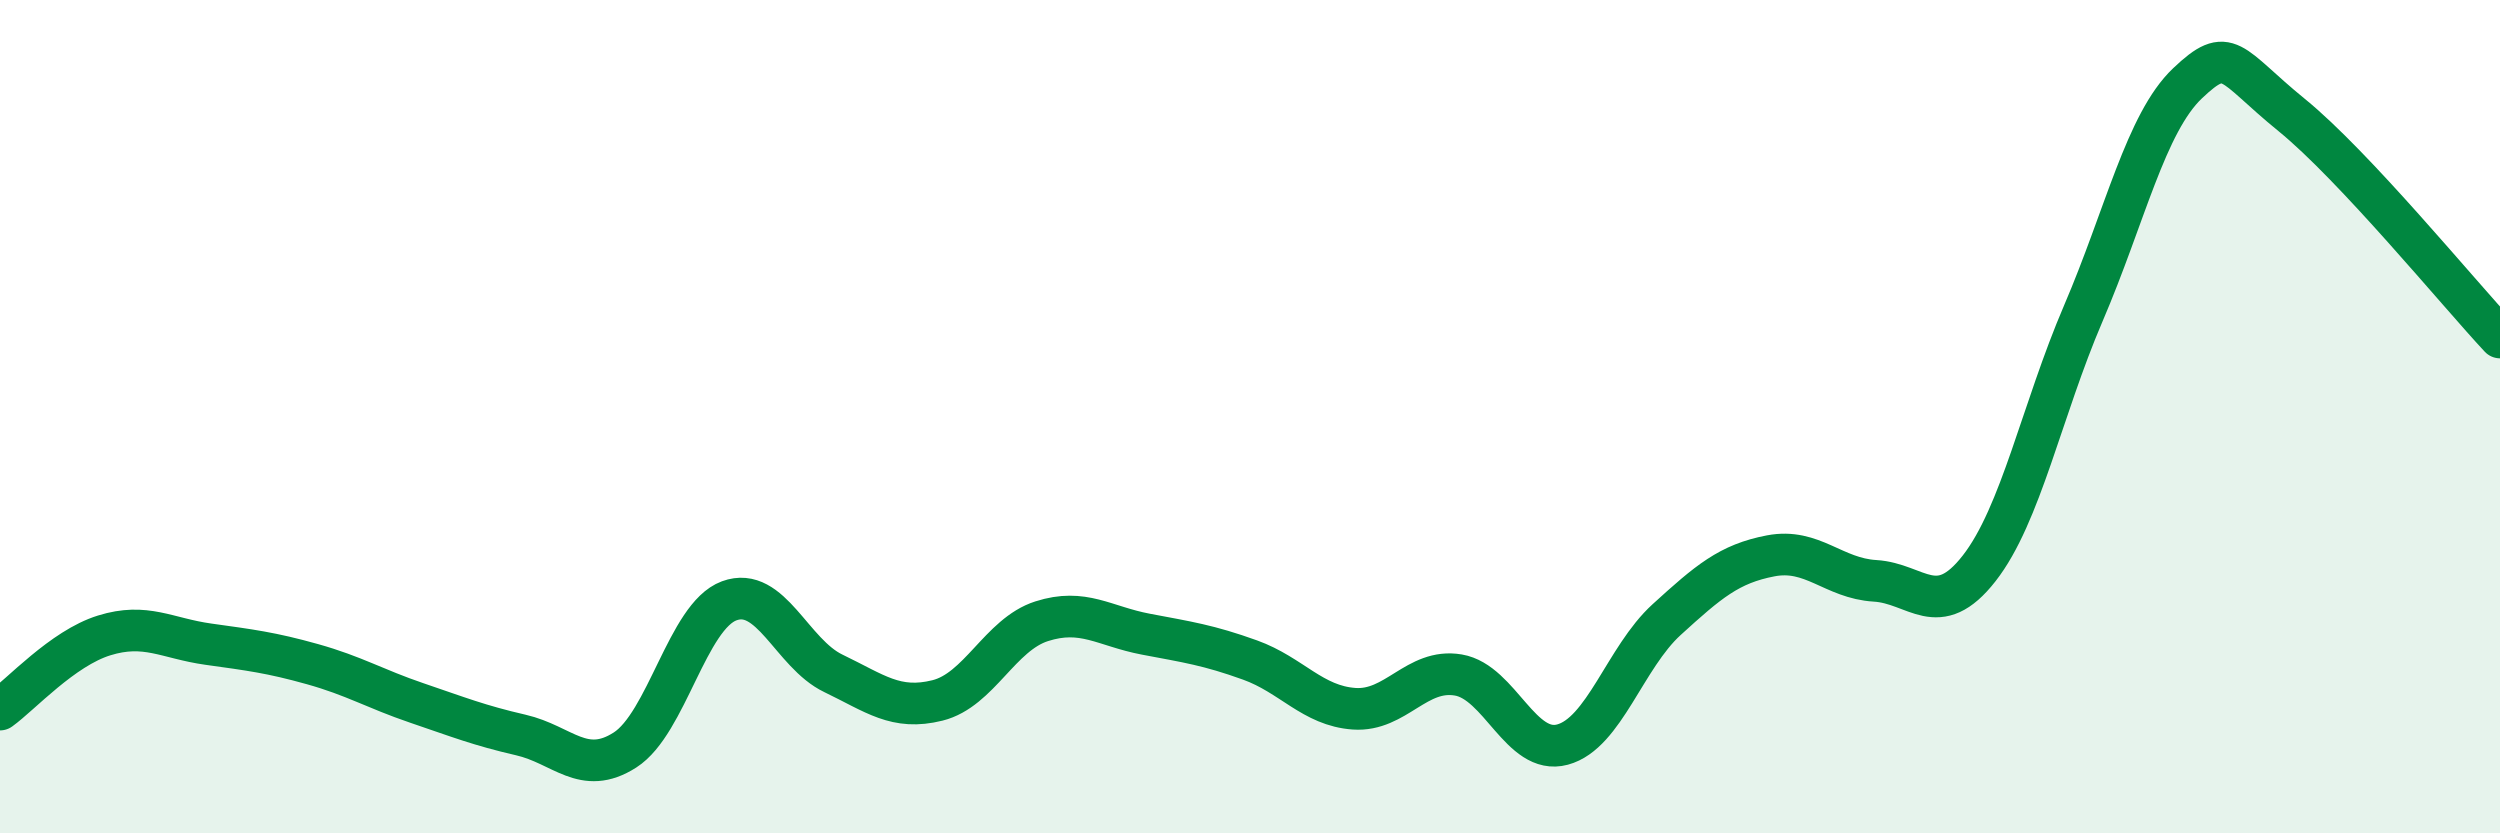
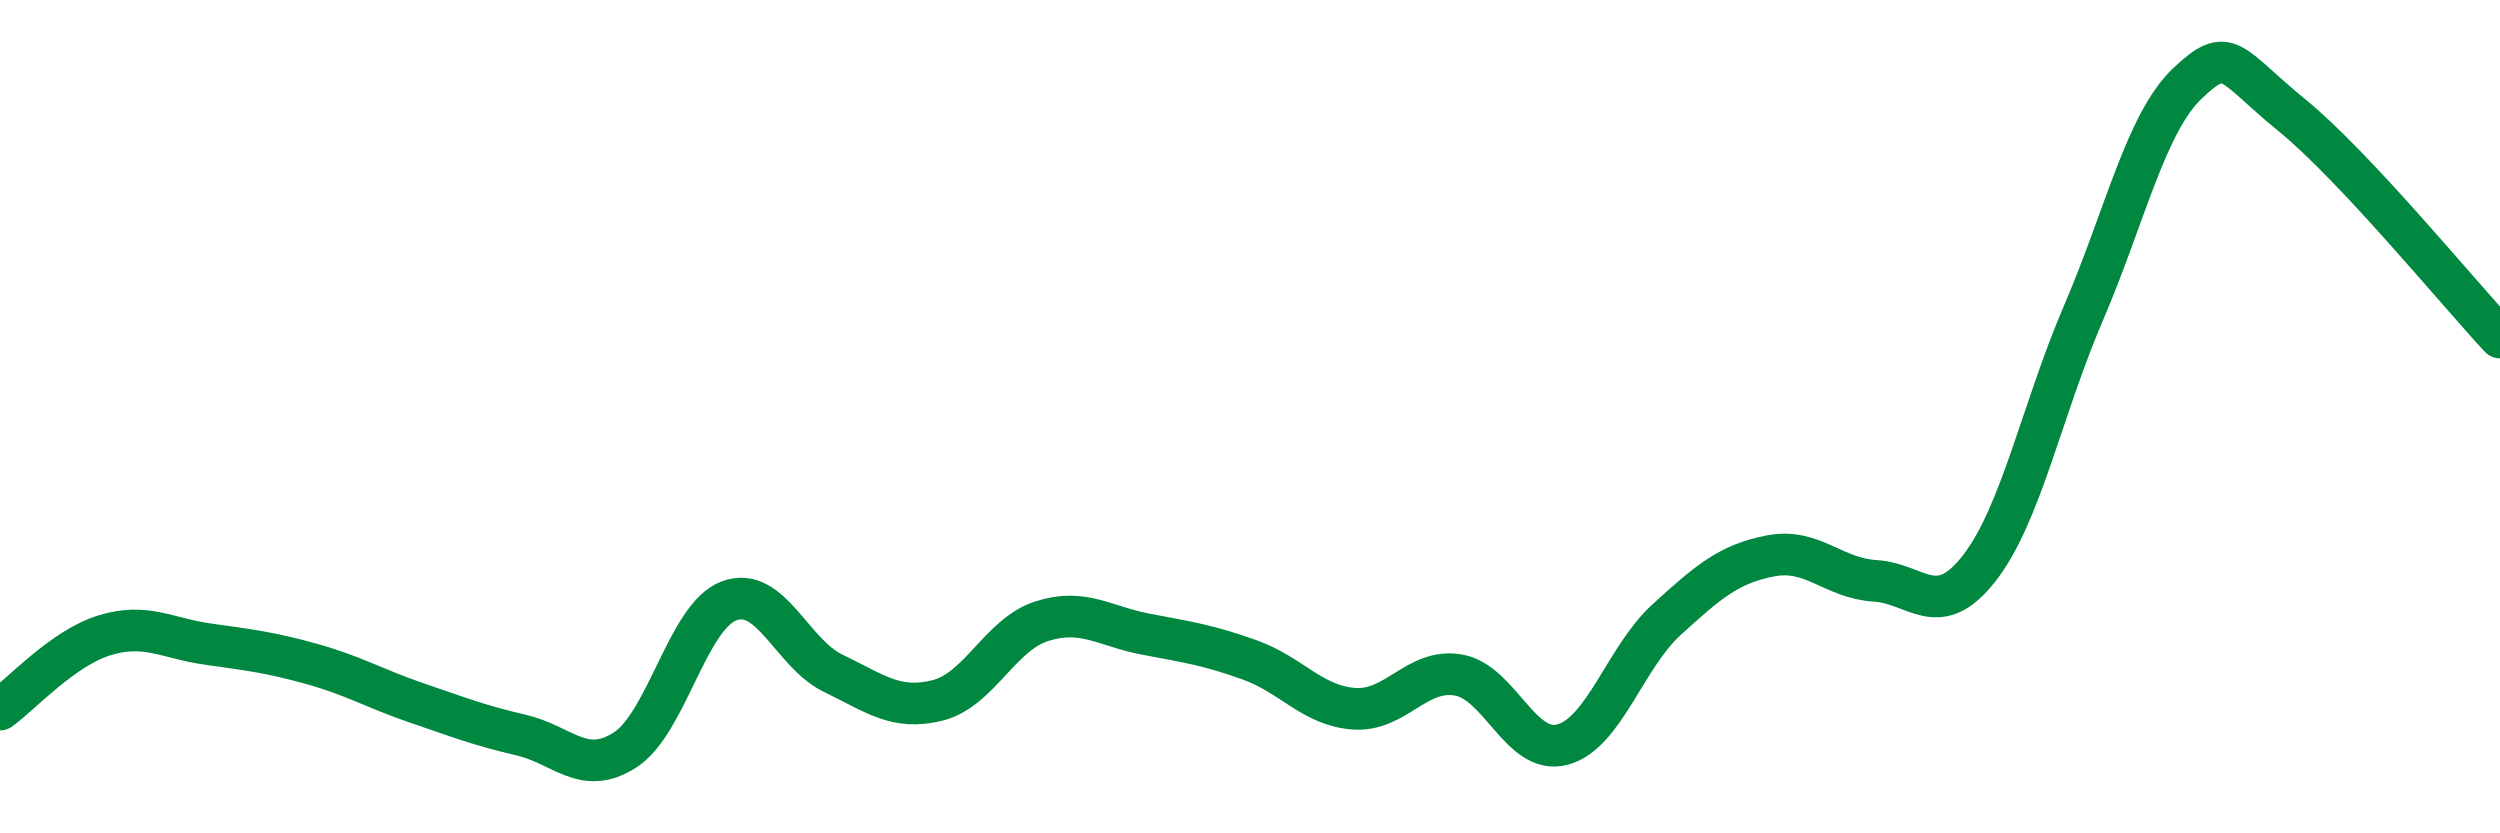
<svg xmlns="http://www.w3.org/2000/svg" width="60" height="20" viewBox="0 0 60 20">
-   <path d="M 0,17.03 C 0.5,16.67 1.5,15.56 2.5,15.25 C 3.5,14.94 4,15.32 5,15.46 C 6,15.6 6.5,15.66 7.5,15.94 C 8.5,16.22 9,16.53 10,16.87 C 11,17.21 11.5,17.41 12.5,17.64 C 13.5,17.87 14,18.64 15,18 C 16,17.36 16.5,14.79 17.5,14.42 C 18.5,14.05 19,15.68 20,16.16 C 21,16.64 21.5,17.06 22.5,16.81 C 23.5,16.56 24,15.23 25,14.91 C 26,14.59 26.5,15.03 27.5,15.22 C 28.5,15.41 29,15.48 30,15.84 C 31,16.2 31.5,16.94 32.5,17.01 C 33.5,17.08 34,16.03 35,16.2 C 36,16.37 36.5,18.14 37.5,17.87 C 38.5,17.6 39,15.78 40,14.87 C 41,13.96 41.5,13.53 42.5,13.34 C 43.5,13.15 44,13.88 45,13.94 C 46,14 46.5,14.92 47.5,13.64 C 48.5,12.36 49,9.85 50,7.52 C 51,5.19 51.5,2.95 52.5,2 C 53.5,1.05 53.5,1.54 55,2.76 C 56.5,3.98 59,7.03 60,8.1L60 20L0 20Z" fill="#008740" opacity="0.1" stroke-linecap="round" stroke-linejoin="round" />
  <path d="M 0,17.03 C 0.5,16.67 1.5,15.56 2.5,15.25 C 3.5,14.94 4,15.32 5,15.46 C 6,15.6 6.5,15.66 7.5,15.94 C 8.5,16.22 9,16.53 10,16.87 C 11,17.21 11.5,17.41 12.5,17.64 C 13.5,17.87 14,18.64 15,18 C 16,17.36 16.5,14.79 17.5,14.42 C 18.5,14.05 19,15.68 20,16.16 C 21,16.64 21.5,17.06 22.5,16.81 C 23.5,16.56 24,15.23 25,14.91 C 26,14.59 26.5,15.03 27.5,15.22 C 28.5,15.41 29,15.48 30,15.84 C 31,16.2 31.5,16.94 32.5,17.01 C 33.5,17.08 34,16.03 35,16.2 C 36,16.37 36.5,18.14 37.5,17.87 C 38.5,17.6 39,15.78 40,14.87 C 41,13.96 41.5,13.53 42.5,13.34 C 43.5,13.15 44,13.88 45,13.94 C 46,14 46.5,14.92 47.5,13.64 C 48.5,12.36 49,9.85 50,7.52 C 51,5.19 51.5,2.95 52.5,2 C 53.5,1.05 53.5,1.54 55,2.76 C 56.5,3.98 59,7.03 60,8.1" stroke="#008740" stroke-width="1" fill="none" stroke-linecap="round" stroke-linejoin="round" />
</svg>